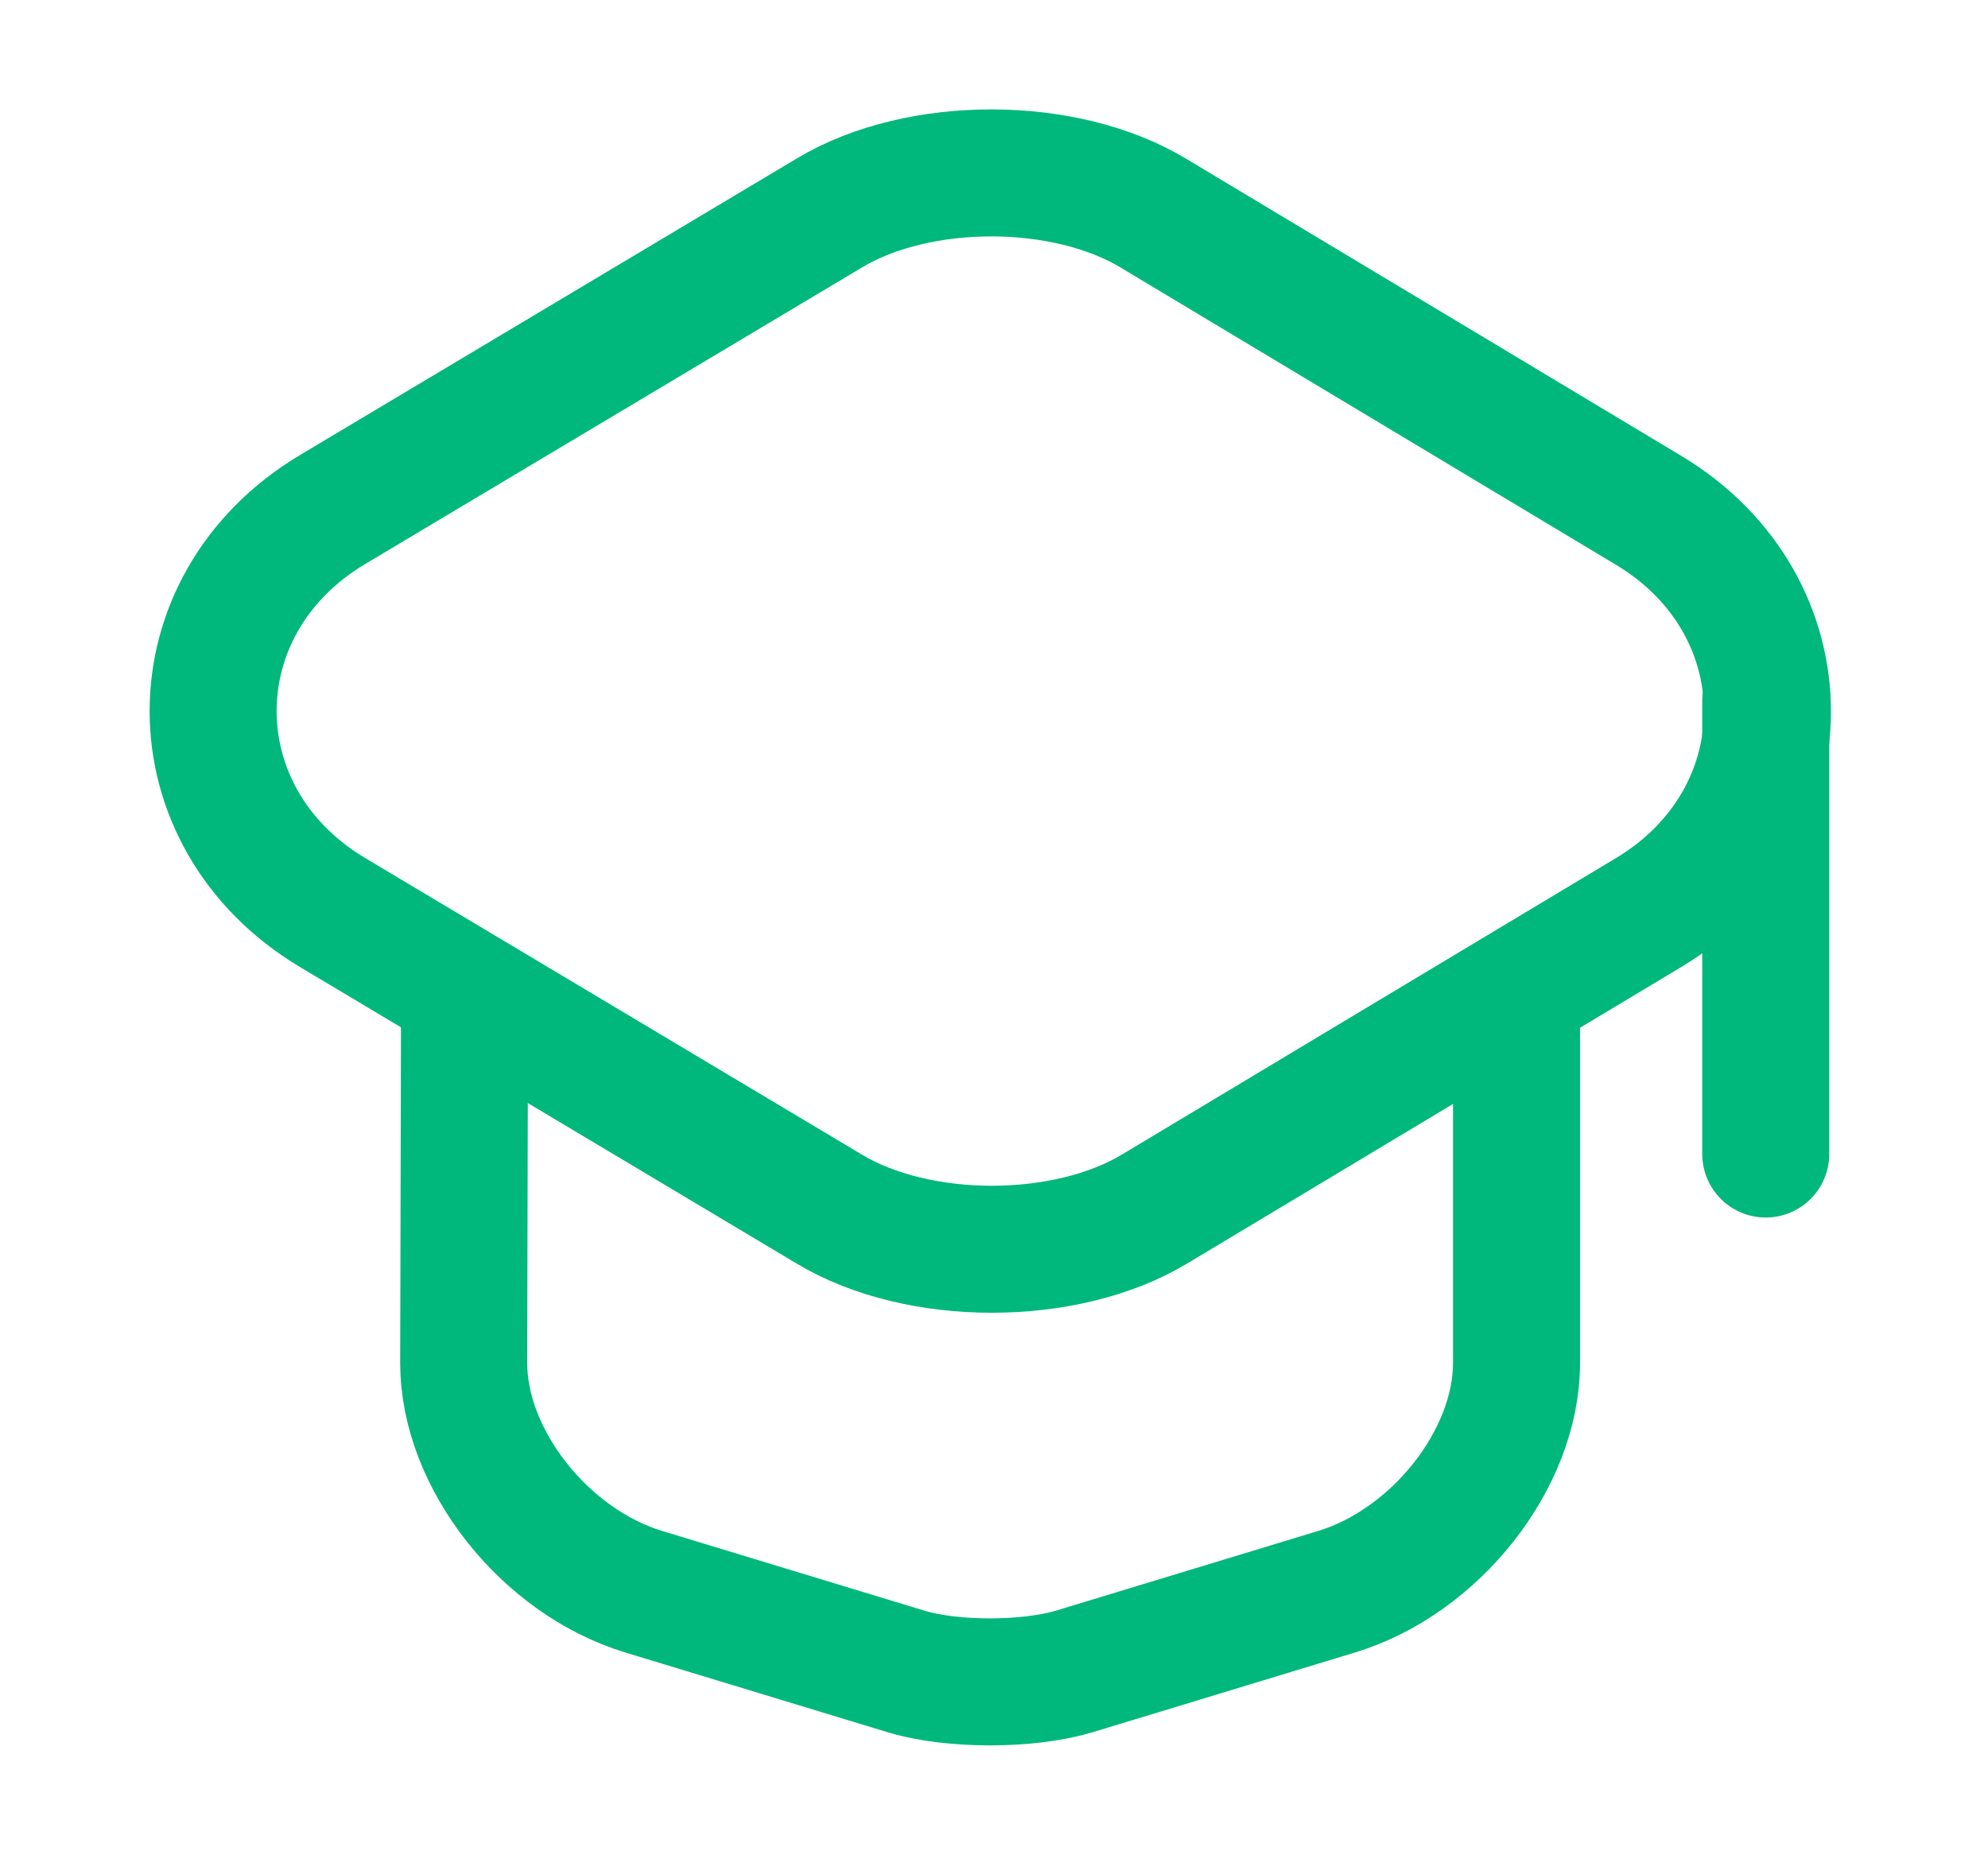
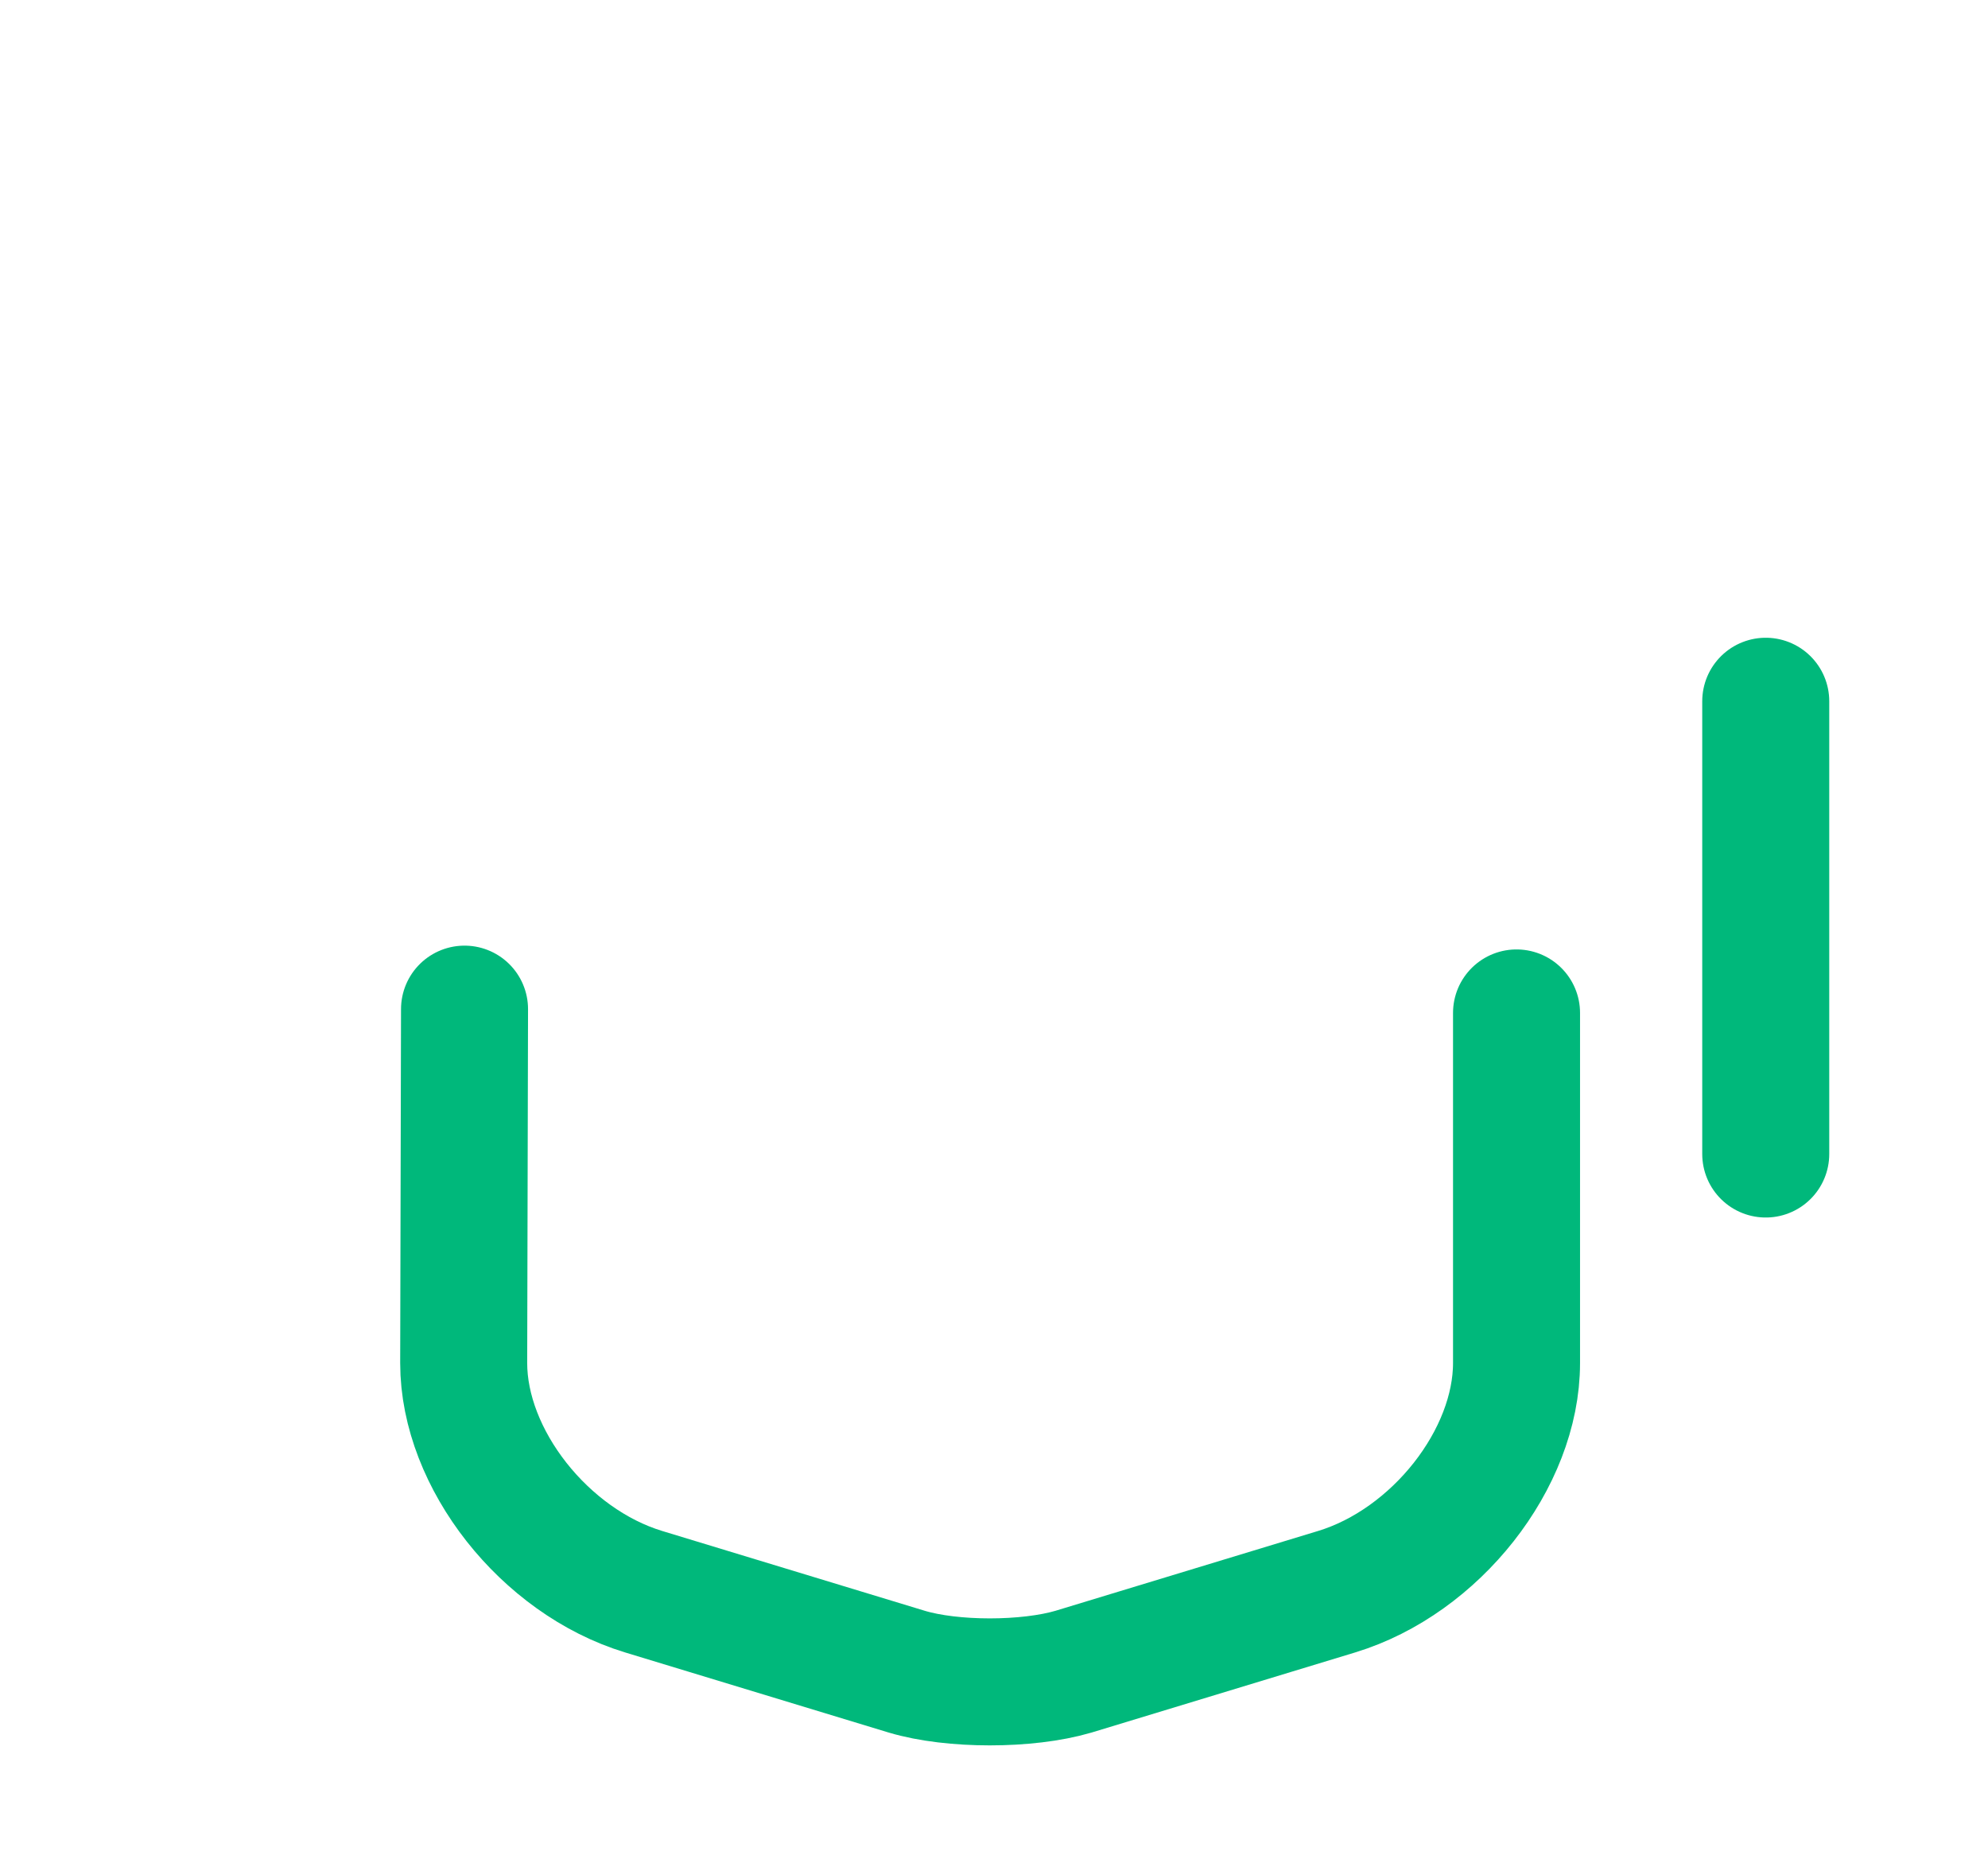
<svg xmlns="http://www.w3.org/2000/svg" width="45" height="42" viewBox="0 0 45 42" fill="none">
-   <path d="M18.772 4.822L7.528 11.535C3.923 13.688 3.923 18.505 7.528 20.658L18.772 27.372C20.789 28.584 24.113 28.584 26.131 27.372L37.318 20.658C40.904 18.505 40.904 13.705 37.318 11.553L26.131 4.839C24.113 3.609 20.789 3.609 18.772 4.822Z" stroke="#00B87B" stroke-width="2.875" stroke-linecap="round" stroke-linejoin="round" />
  <path d="M10.515 22.845L10.496 30.857C10.496 33.027 12.326 35.35 14.568 36.033L20.526 37.844C21.553 38.152 23.253 38.152 24.299 37.844L30.257 36.033C32.498 35.35 34.328 33.027 34.328 30.857V22.931" stroke="#00B87B" stroke-width="2.875" stroke-linecap="round" stroke-linejoin="round" />
  <path d="M39.969 26.125V15.875" stroke="#00B87B" stroke-width="2.875" stroke-linecap="round" stroke-linejoin="round" />
</svg>